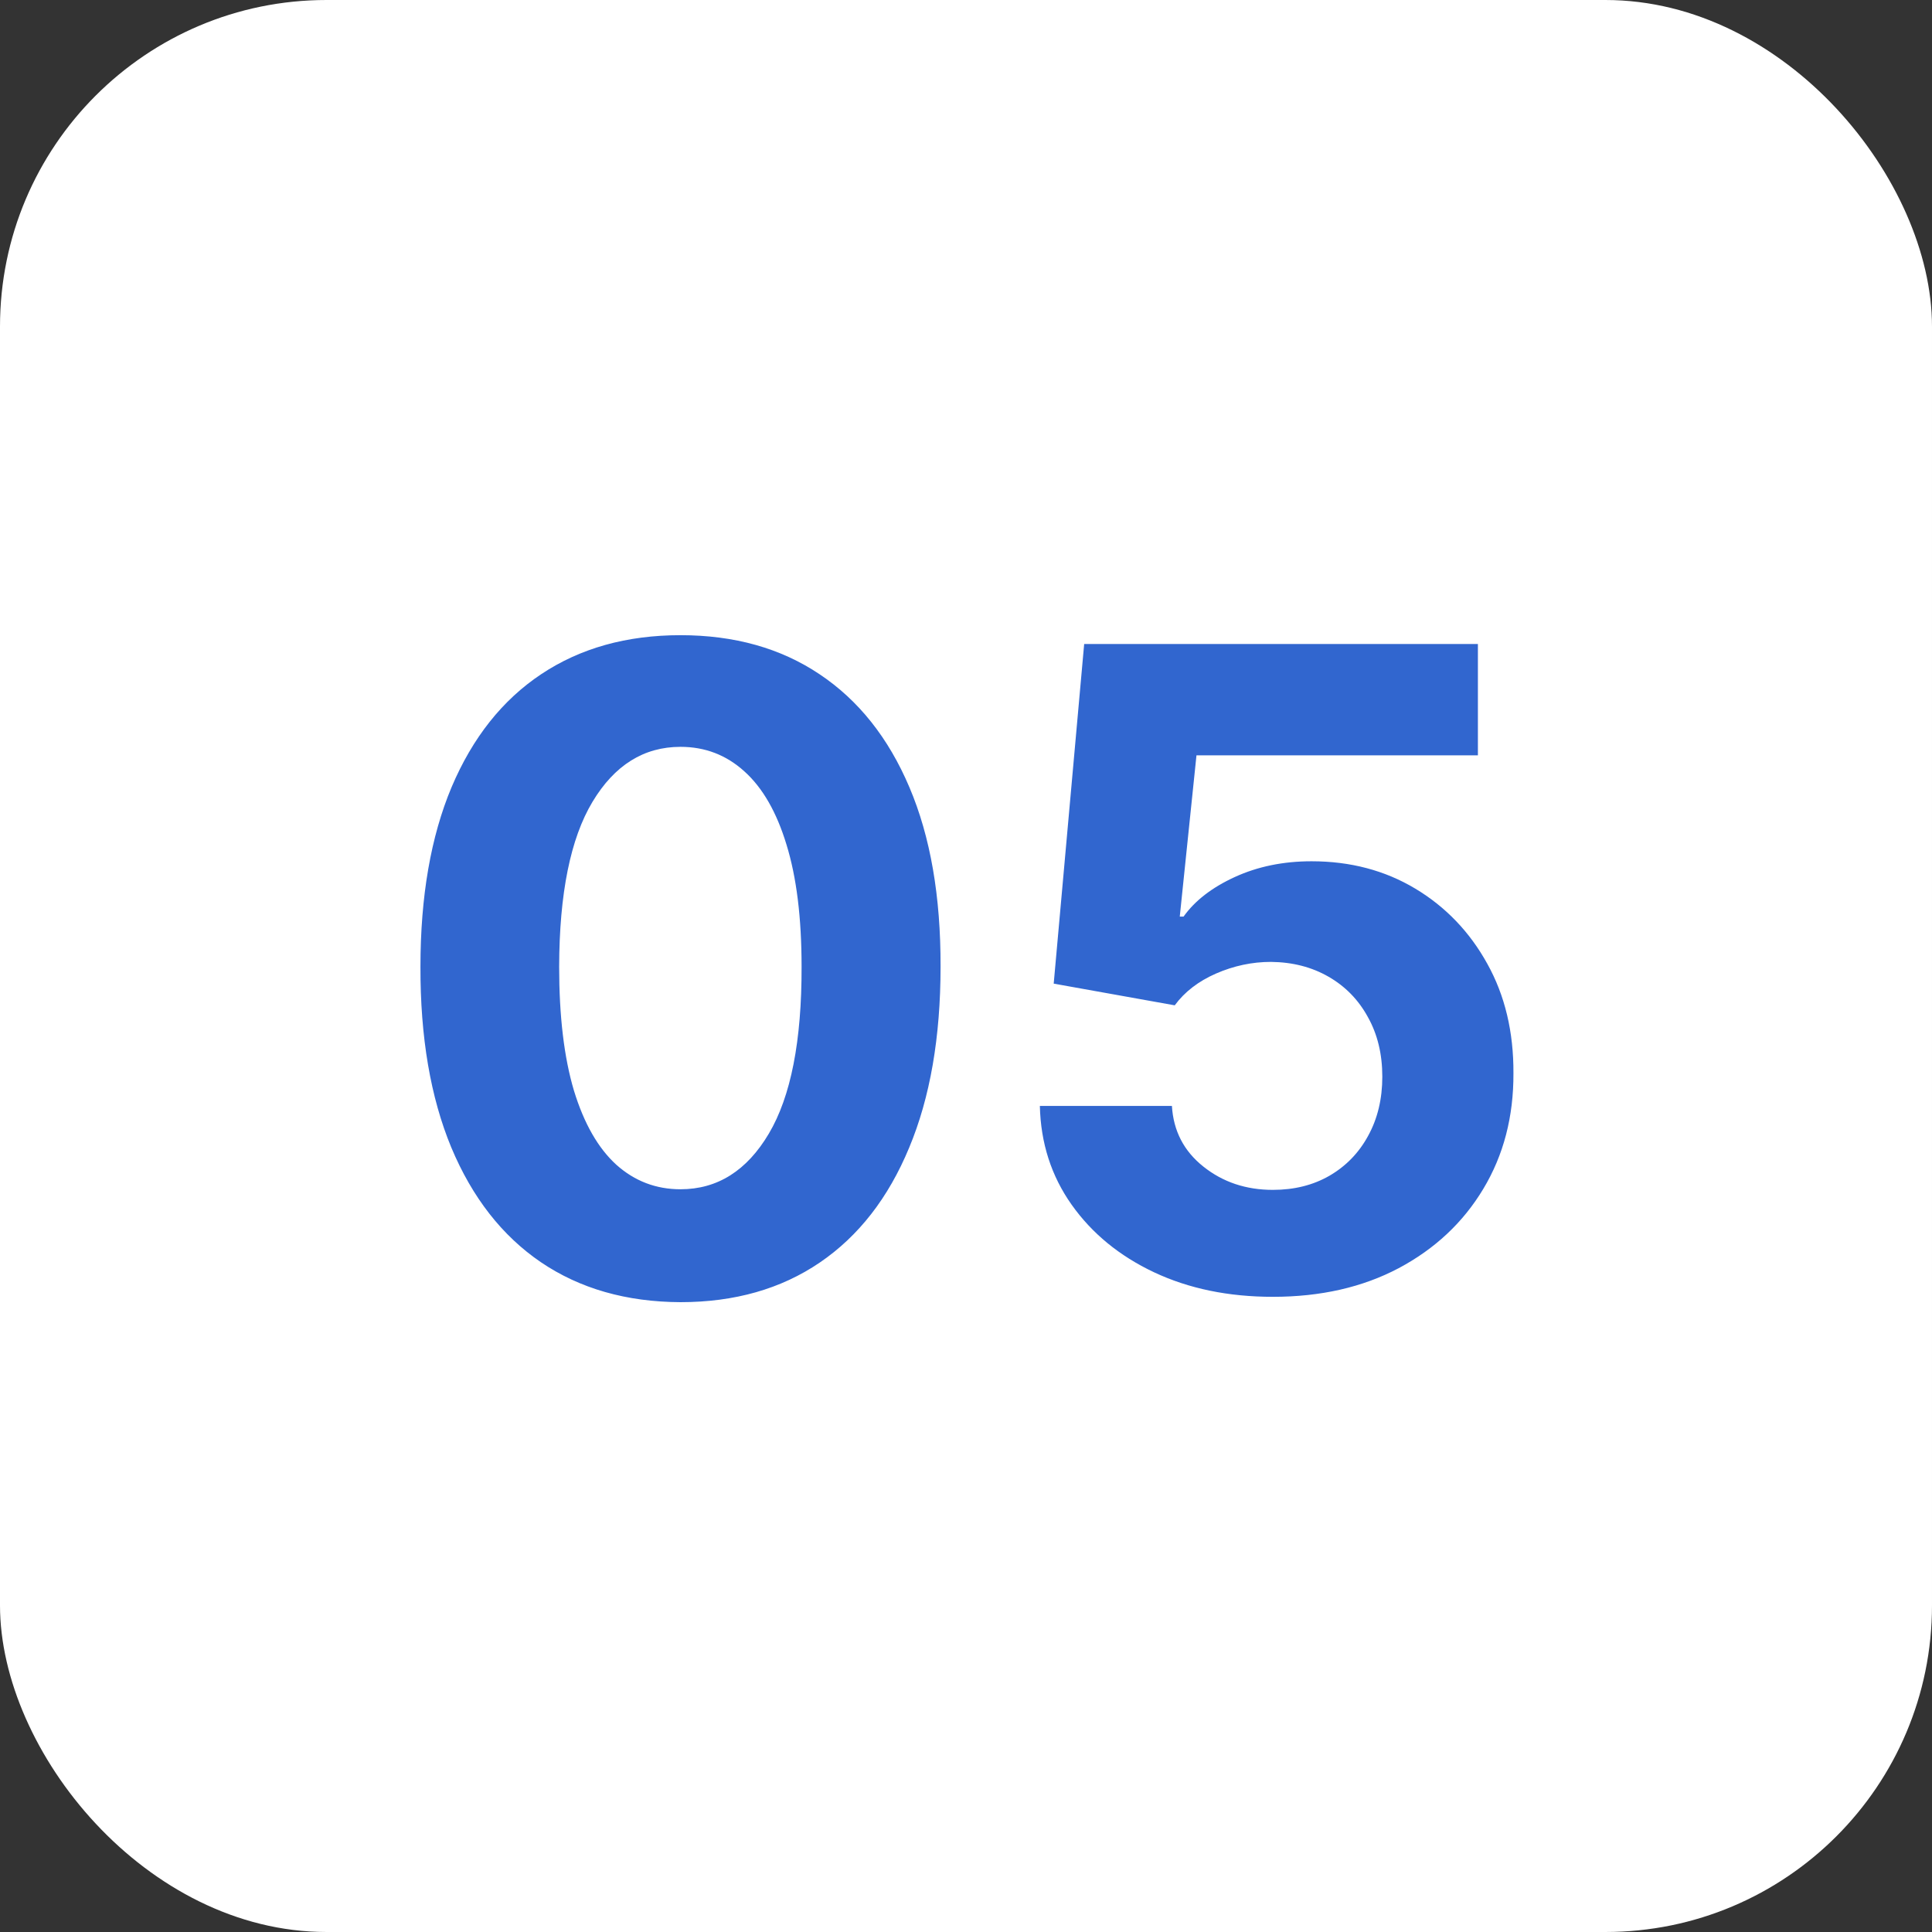
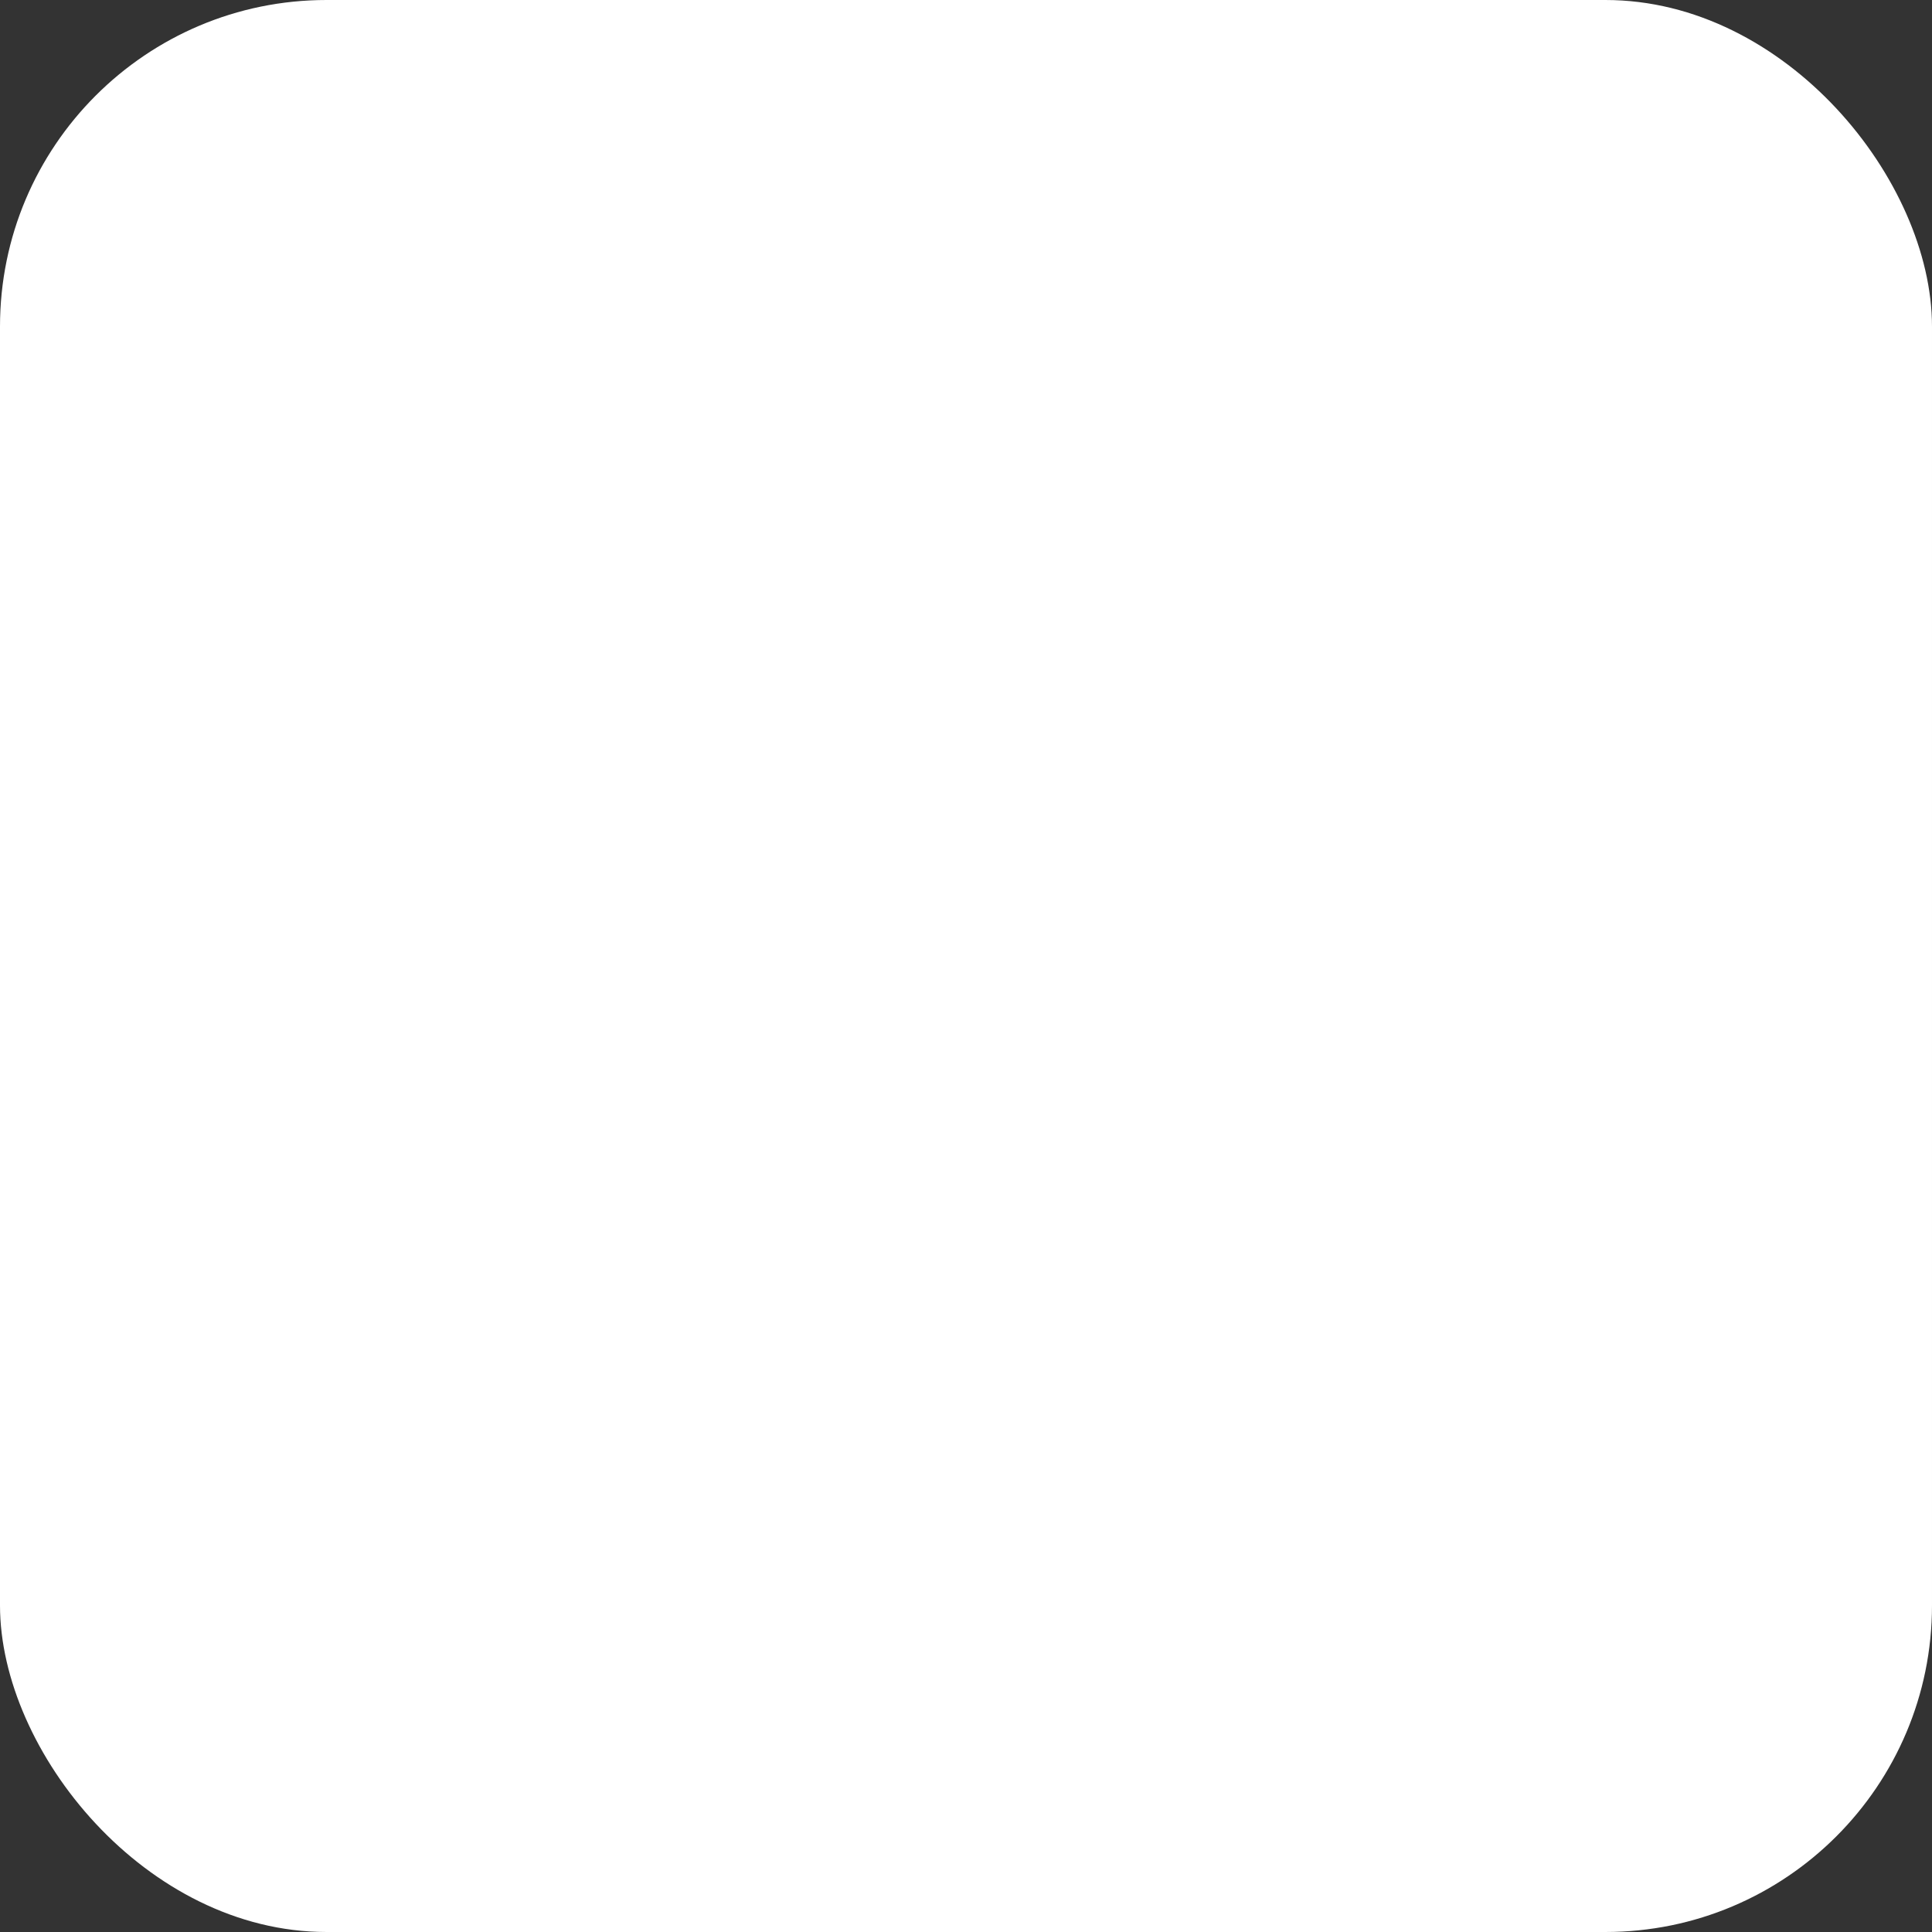
<svg xmlns="http://www.w3.org/2000/svg" width="48" height="48" viewBox="0 0 48 48" fill="none">
  <rect x="0" y="0" width="48" height="48" fill="#333333" stroke="none" />
  <rect width="48" height="48" rx="8.113" fill="white" />
-   <path d="M16.907 32.352C15.563 32.346 14.407 32.016 13.438 31.359C12.475 30.703 11.733 29.753 11.212 28.508C10.696 27.263 10.441 25.766 10.446 24.016C10.446 22.271 10.704 20.784 11.22 19.555C11.741 18.326 12.483 17.391 13.446 16.75C14.415 16.104 15.569 15.781 16.907 15.781C18.246 15.781 19.397 16.104 20.36 16.75C21.329 17.396 22.074 18.333 22.595 19.562C23.116 20.787 23.373 22.271 23.368 24.016C23.368 25.771 23.108 27.271 22.587 28.516C22.071 29.76 21.332 30.711 20.368 31.367C19.405 32.023 18.251 32.352 16.907 32.352ZM16.907 29.547C17.824 29.547 18.556 29.086 19.102 28.164C19.649 27.242 19.92 25.859 19.915 24.016C19.915 22.802 19.79 21.792 19.54 20.984C19.295 20.177 18.946 19.57 18.493 19.164C18.045 18.758 17.517 18.555 16.907 18.555C15.996 18.555 15.267 19.01 14.72 19.922C14.173 20.833 13.897 22.198 13.892 24.016C13.892 25.245 14.014 26.271 14.259 27.094C14.509 27.912 14.86 28.526 15.313 28.938C15.767 29.344 16.298 29.547 16.907 29.547ZM31.624 32.219C30.52 32.219 29.535 32.016 28.671 31.609C27.811 31.203 27.129 30.643 26.624 29.93C26.119 29.216 25.856 28.398 25.835 27.477H29.116C29.153 28.096 29.413 28.599 29.898 28.984C30.382 29.37 30.957 29.562 31.624 29.562C32.155 29.562 32.624 29.445 33.03 29.211C33.442 28.971 33.762 28.641 33.991 28.219C34.226 27.792 34.343 27.302 34.343 26.75C34.343 26.188 34.223 25.693 33.983 25.266C33.749 24.838 33.423 24.505 33.007 24.266C32.59 24.026 32.114 23.904 31.577 23.898C31.108 23.898 30.653 23.995 30.21 24.188C29.773 24.38 29.431 24.643 29.186 24.977L26.179 24.438L26.936 16H36.718V18.766H29.726L29.311 22.773H29.405C29.686 22.378 30.111 22.049 30.679 21.789C31.246 21.529 31.882 21.398 32.585 21.398C33.548 21.398 34.408 21.625 35.163 22.078C35.918 22.531 36.515 23.154 36.952 23.945C37.39 24.732 37.606 25.638 37.601 26.664C37.606 27.742 37.356 28.701 36.851 29.539C36.351 30.372 35.65 31.029 34.749 31.508C33.853 31.982 32.812 32.219 31.624 32.219Z" fill="#3166CF" />
</svg>